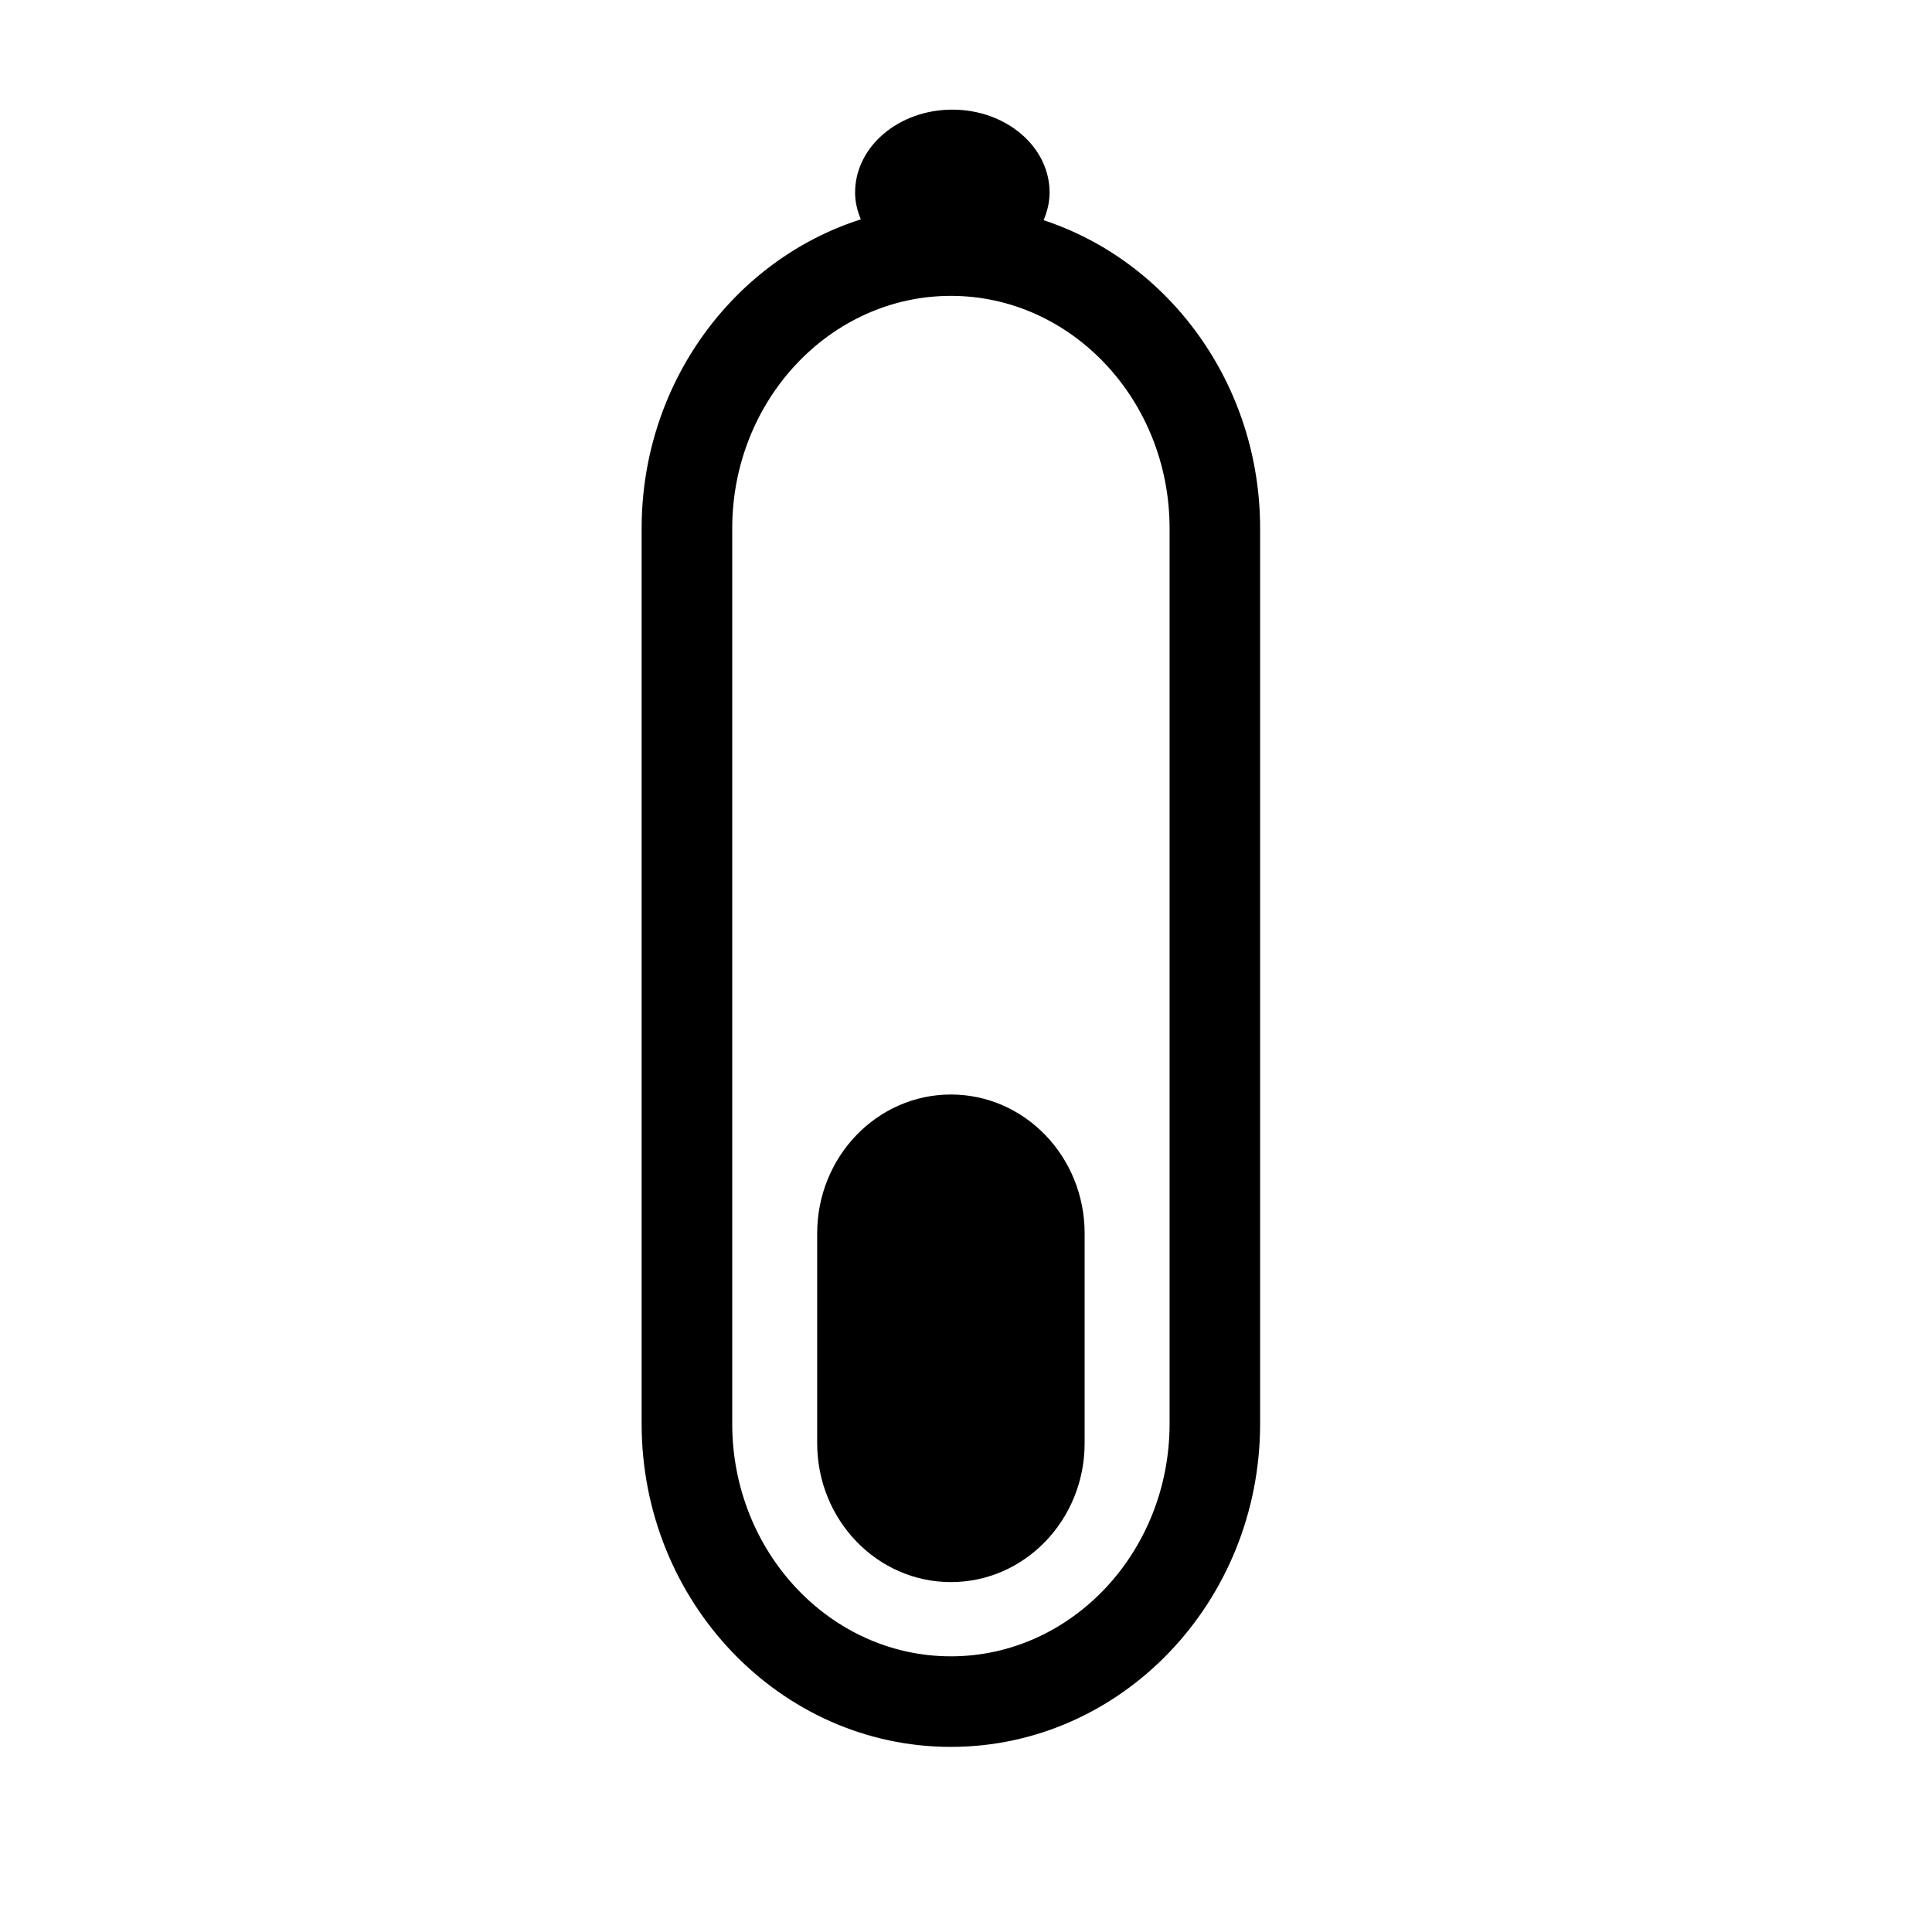
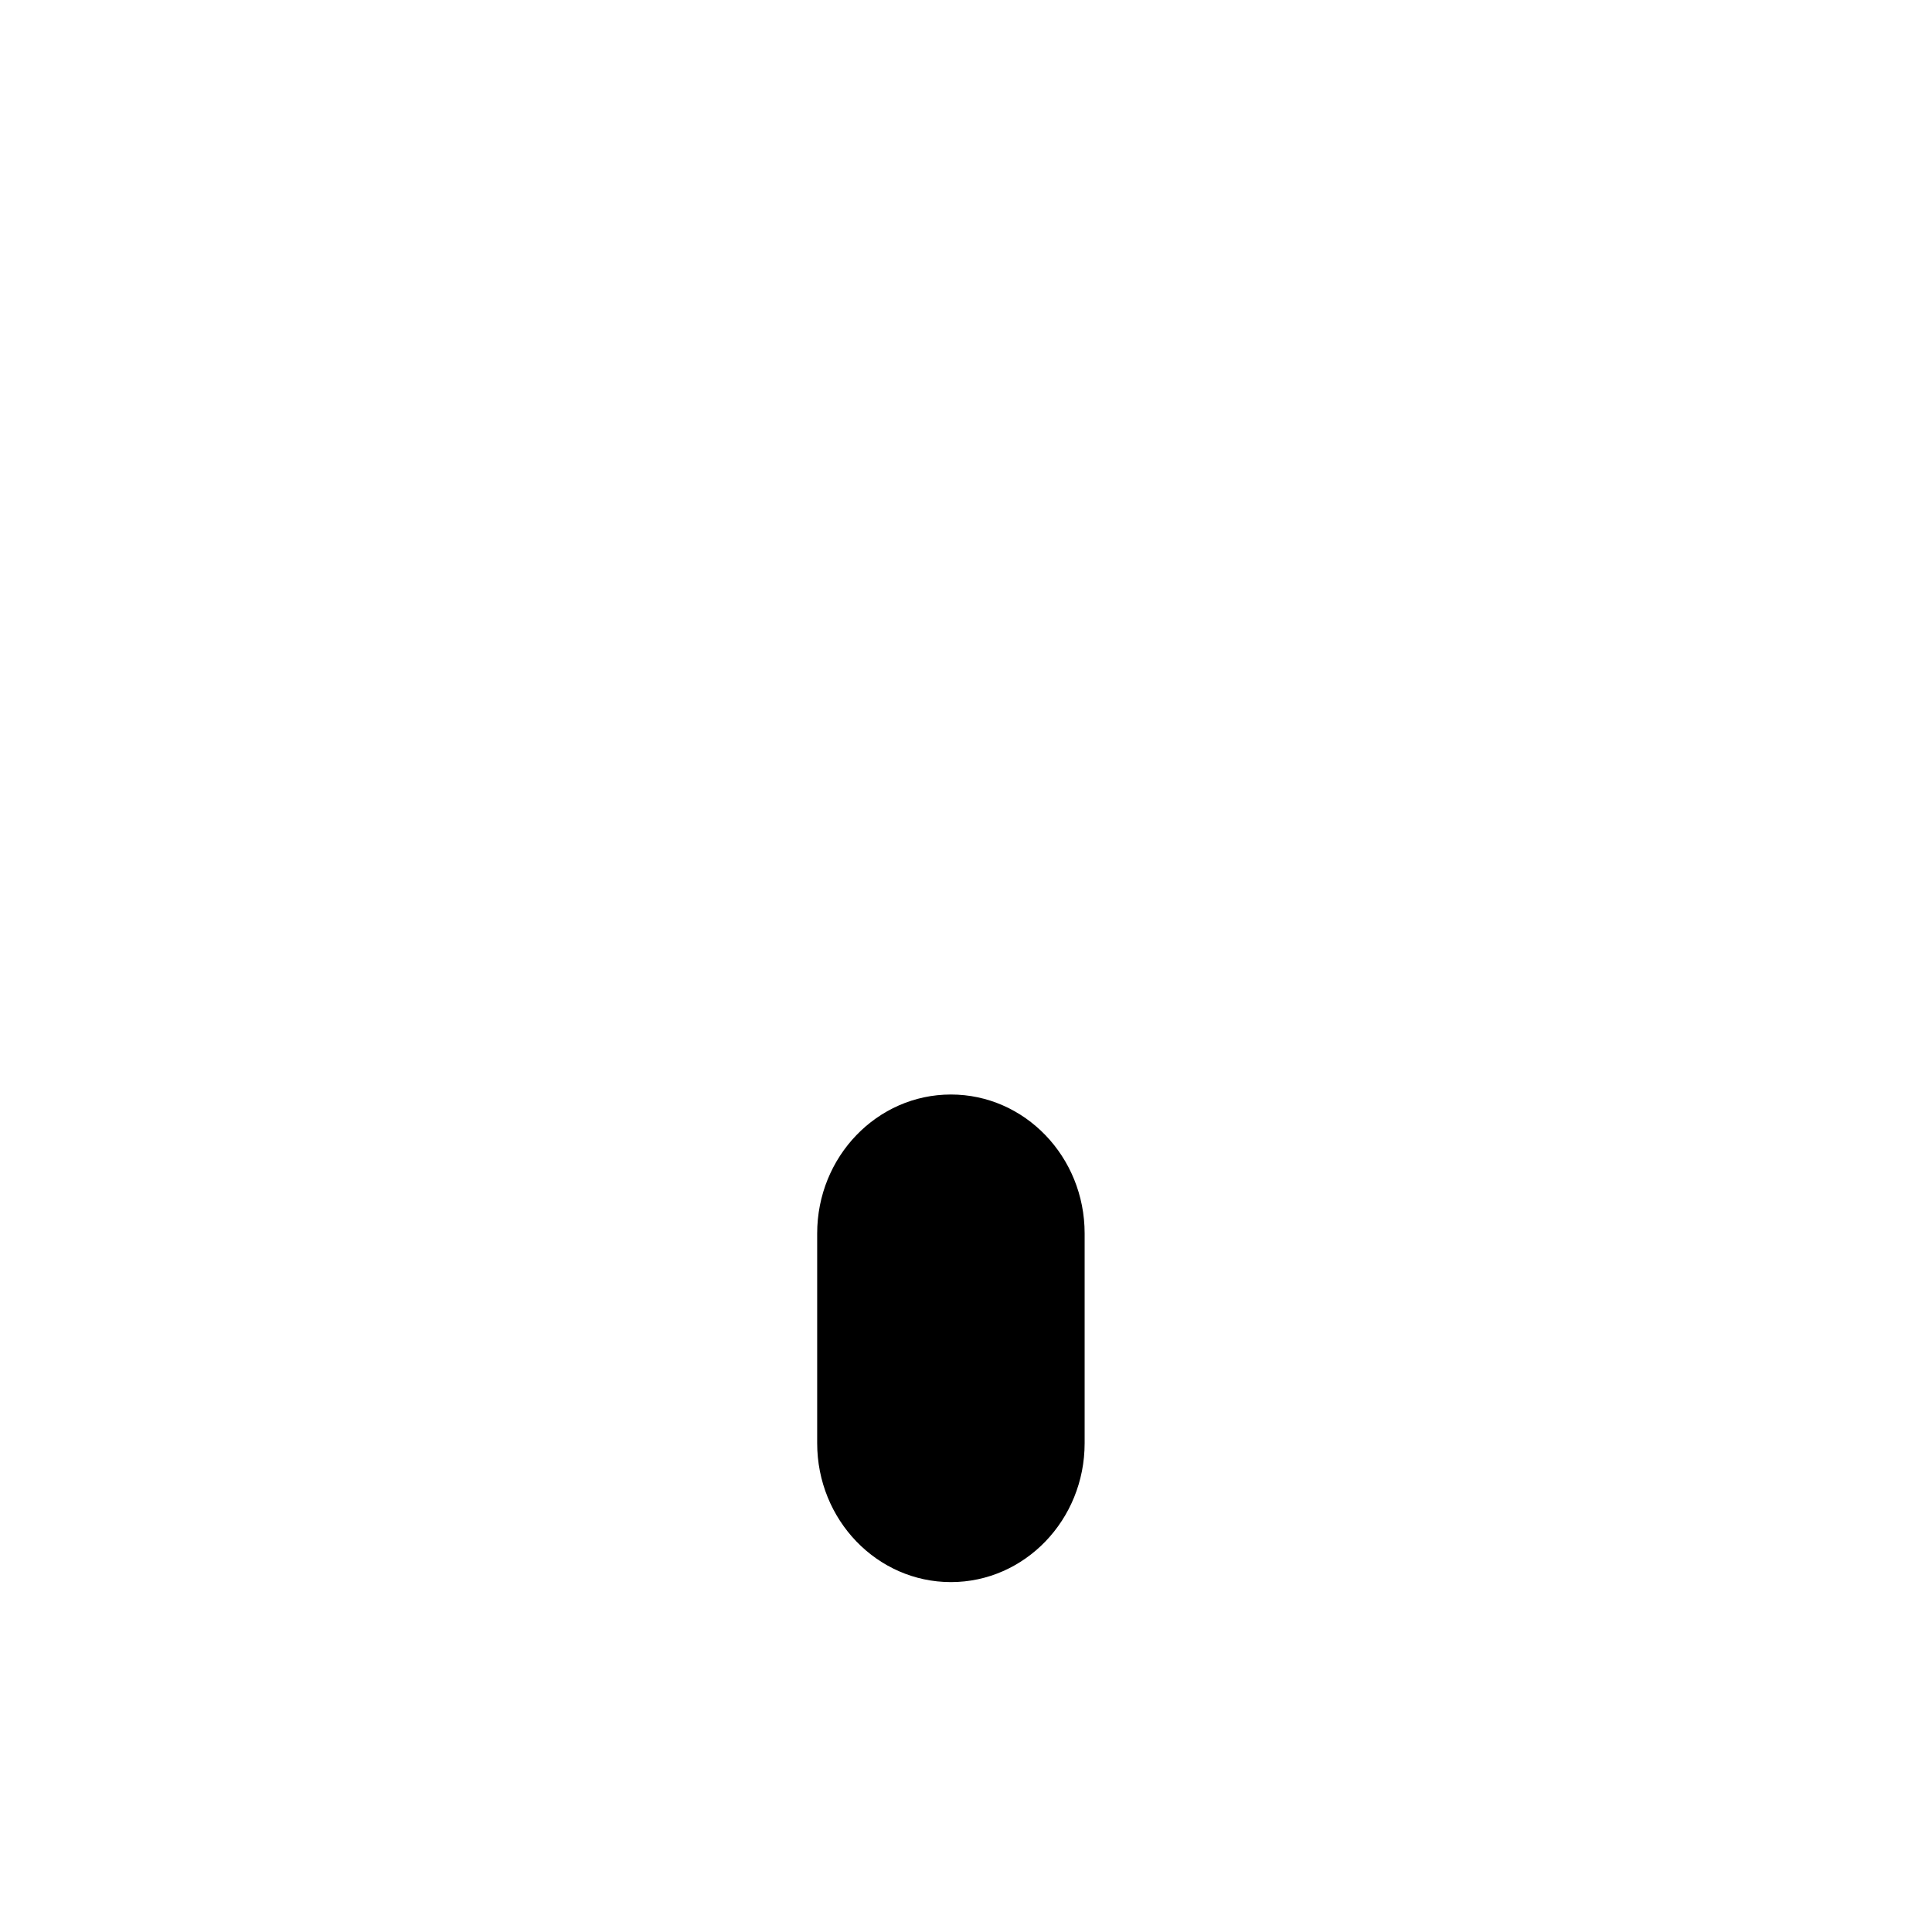
<svg xmlns="http://www.w3.org/2000/svg" version="1.1" id="Capa_1" x="0px" y="0px" width="64px" height="64px" viewBox="0 0 64 64" enable-background="new 0 0 64 64" xml:space="preserve">
-   <path d="M34.571,7.294c0.121-0.288,0.198-0.593,0.198-0.917c0-1.517-1.443-2.745-3.221-2.745c-1.78,0-3.222,1.228-3.222,2.745  c0,0.313,0.074,0.609,0.189,0.89c-4.197,1.339-7.26,5.42-7.26,10.238v29.659c0,5.902,4.596,10.704,10.244,10.704  c5.648,0,10.244-4.802,10.244-10.704V17.505C41.744,12.721,38.724,8.661,34.571,7.294z M38.744,47.164  c0,4.248-3.25,7.704-7.244,7.704c-3.994,0-7.244-3.456-7.244-7.704V17.505c0-4.248,3.25-7.704,7.244-7.704  c3.994,0,7.244,3.456,7.244,7.704V47.164z" />
  <path d="M31.5,36.257c-2.445,0-4.43,2.06-4.43,4.602v6.948c0,2.542,1.984,4.602,4.43,4.602c2.446,0,4.43-2.06,4.43-4.602v-6.948  C35.93,38.317,33.946,36.257,31.5,36.257z" />
</svg>